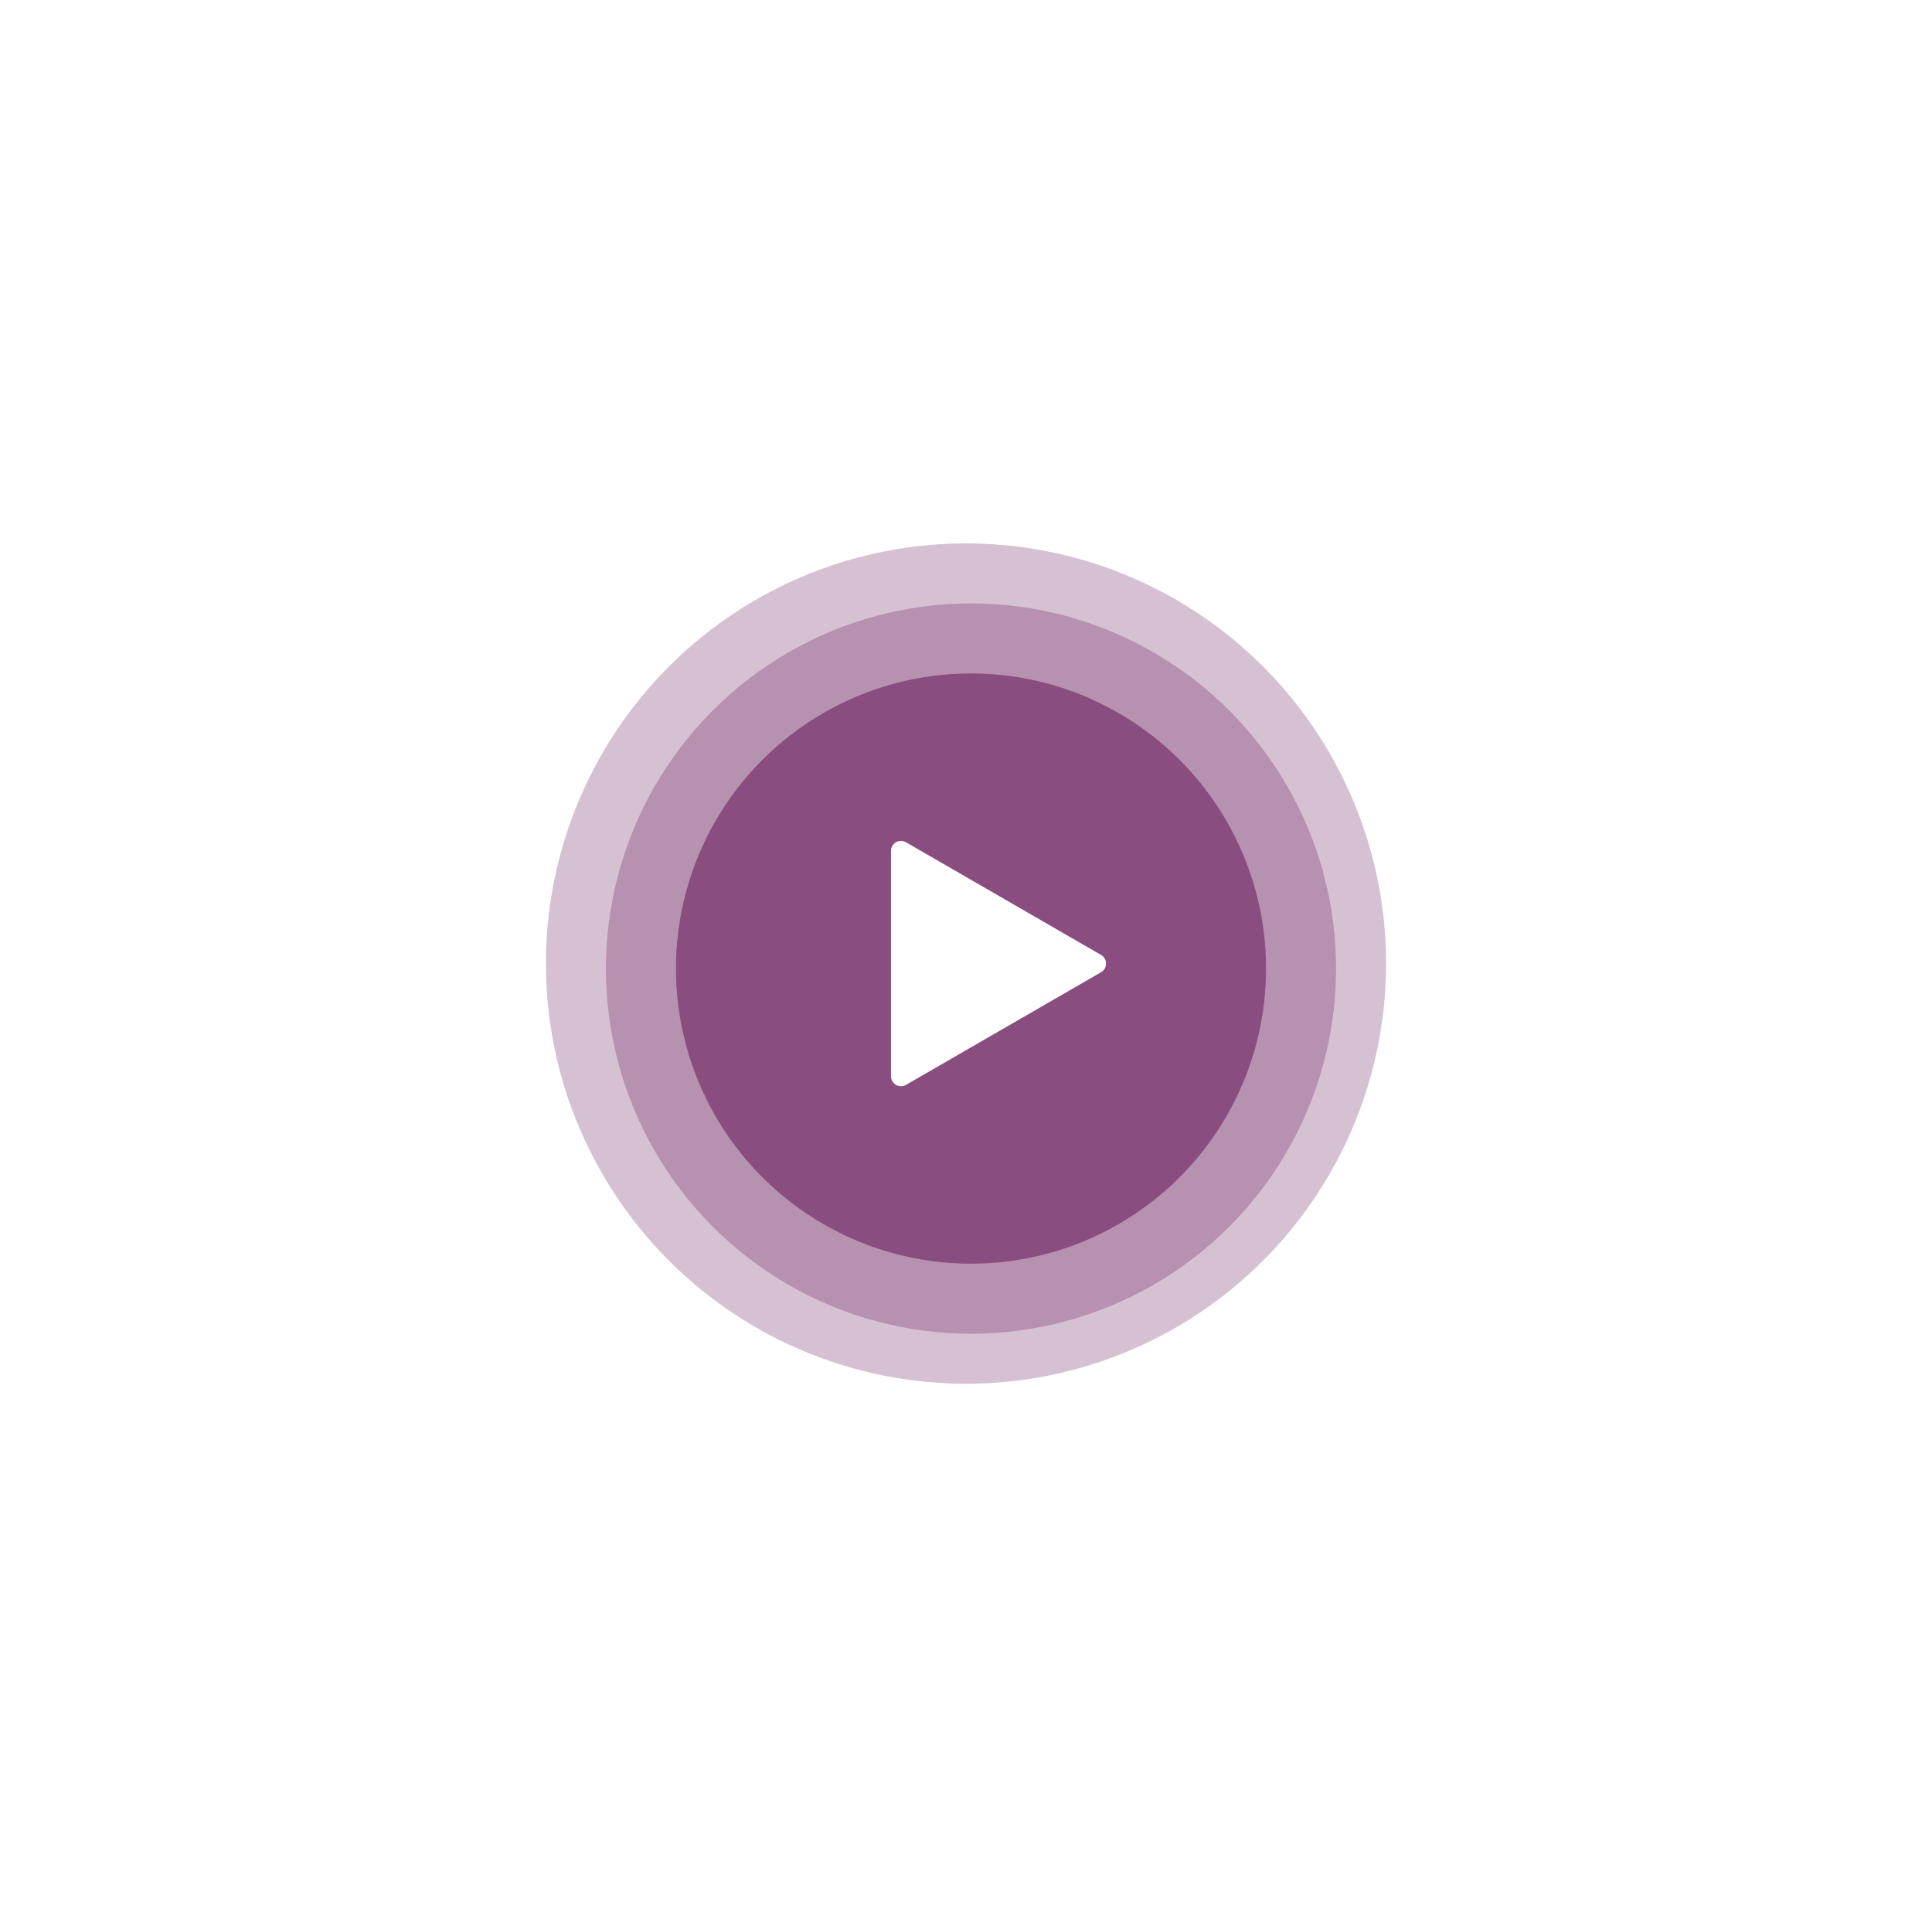
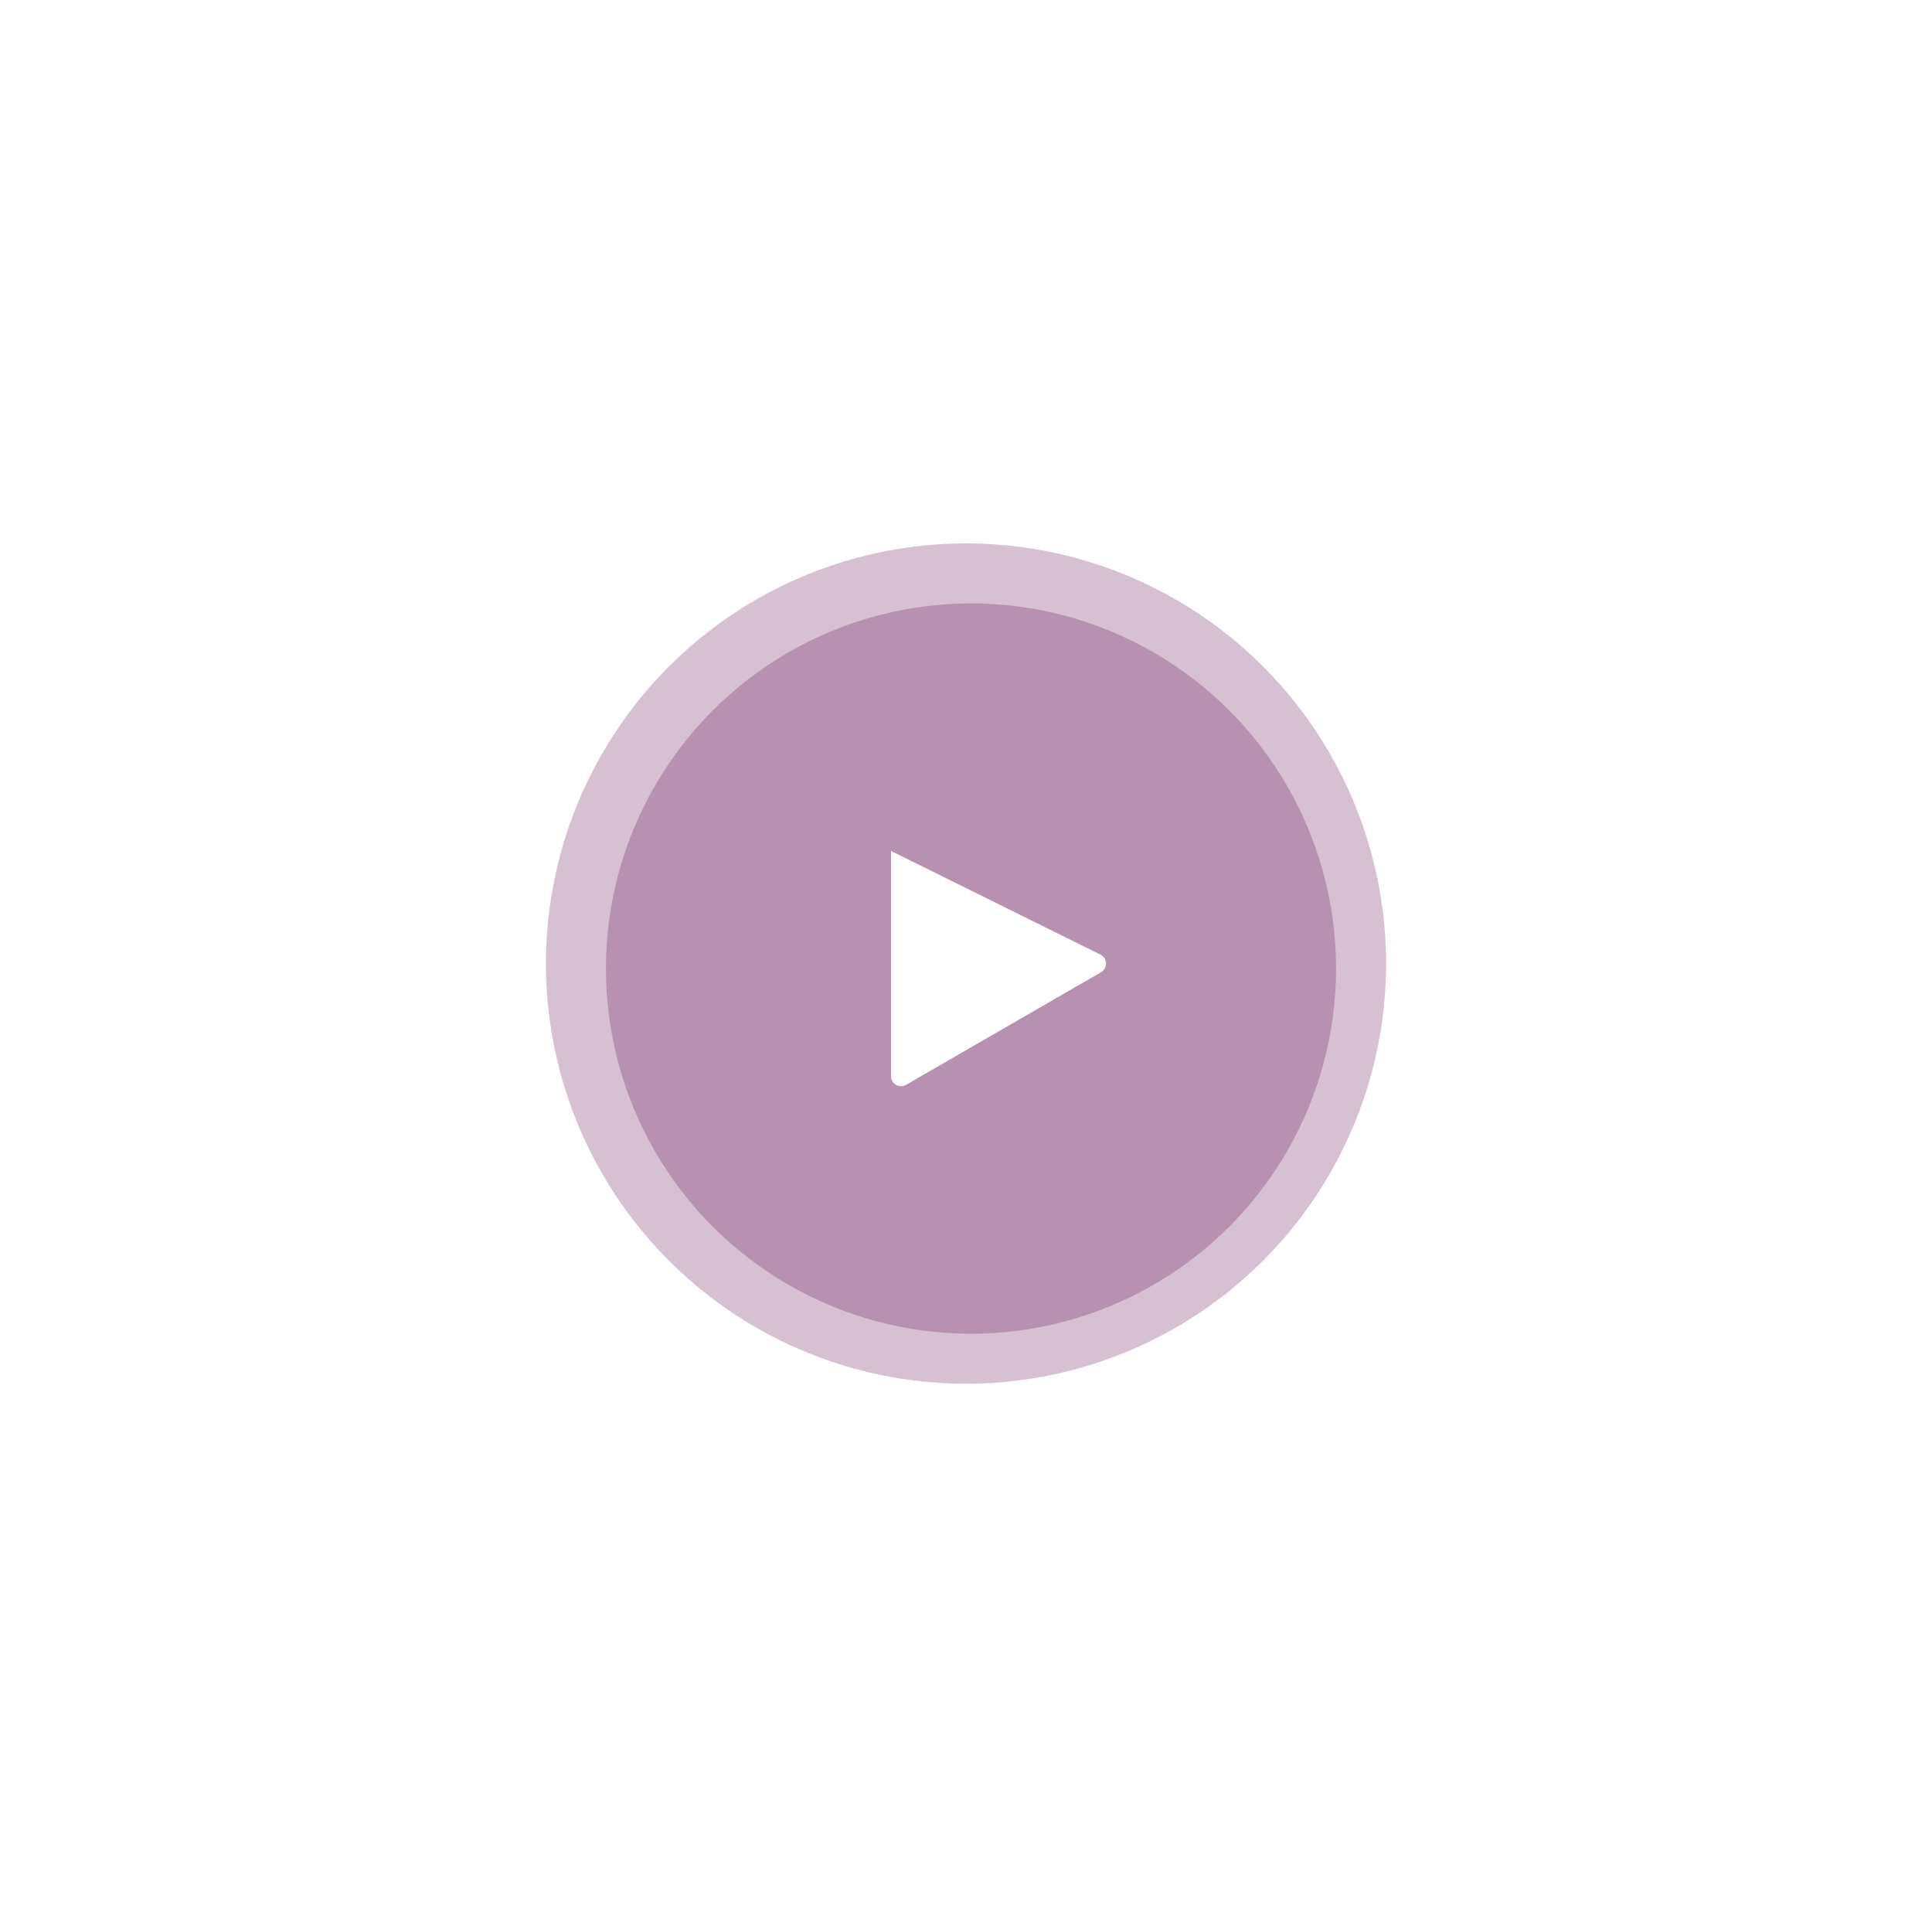
<svg xmlns="http://www.w3.org/2000/svg" width="367" height="366" viewBox="0 0 367 366" fill="none">
  <g filter="url(#filter0_d)">
-     <circle cx="184.449" cy="183.95" r="56.05" fill="#8B4D80" />
    <circle cx="184.45" cy="183.95" r="69.35" fill="#8B4D80" fill-opacity="0.41" />
    <circle cx="183.5" cy="183" r="79.8" fill="#8B4D80" fill-opacity="0.35" />
-     <path d="M209.151 181.355C210.418 182.086 210.418 183.914 209.151 184.645L172.101 206.036C170.834 206.768 169.251 205.853 169.251 204.391V161.609C169.251 160.147 170.834 159.232 172.101 159.964L209.151 181.355Z" fill="white" />
+     <path d="M209.151 181.355C210.418 182.086 210.418 183.914 209.151 184.645L172.101 206.036C170.834 206.768 169.251 205.853 169.251 204.391V161.609L209.151 181.355Z" fill="white" />
  </g>
  <defs>
    <filter id="filter0_d" x="-5.122" y="0.078" width="377.244" height="365.844" filterUnits="userSpaceOnUse" color-interpolation-filters="sRGB">
      <feFlood flood-opacity="0" result="BackgroundImageFix" />
      <feColorMatrix in="SourceAlpha" type="matrix" values="0 0 0 0 0 0 0 0 0 0 0 0 0 0 0 0 0 0 127 0" />
      <feOffset />
      <feGaussianBlur stdDeviation="51.561" />
      <feColorMatrix type="matrix" values="0 0 0 0 0.545 0 0 0 0 0.302 0 0 0 0 0.502 0 0 0 0.8 0" />
      <feBlend mode="normal" in2="BackgroundImageFix" result="effect1_dropShadow" />
      <feBlend mode="normal" in="SourceGraphic" in2="effect1_dropShadow" result="shape" />
    </filter>
  </defs>
</svg>